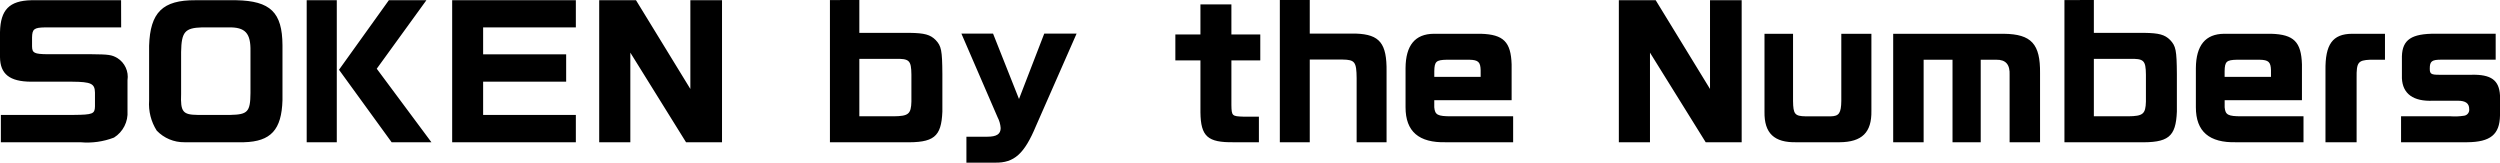
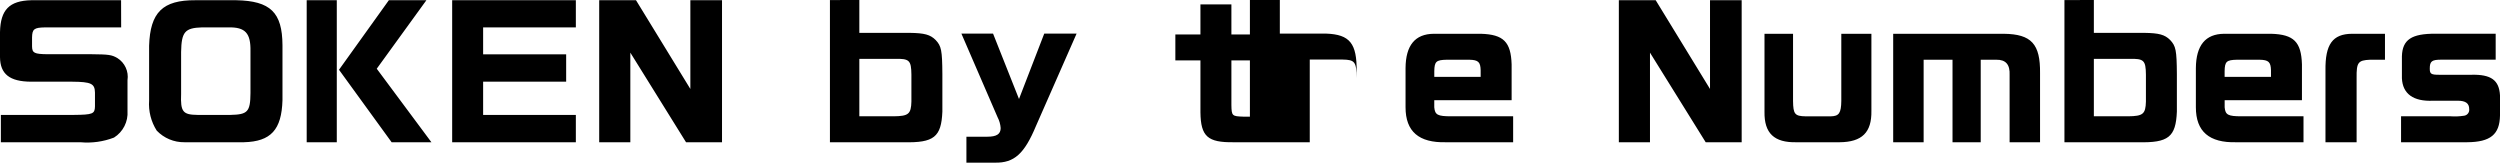
<svg xmlns="http://www.w3.org/2000/svg" id="_レイヤー_1" data-name="レイヤー 1" width="245.694" height="15.986" version="1.1" viewBox="0 0 245.694 15.986">
  <defs>
    <style>
      .cls-1 {
        fill: #000;
        stroke-width: 0px;
      }
    </style>
  </defs>
-   <path id="_パス_131274" data-name="パス 131274" class="cls-1" d="M11.9.022H3.077C.918.073.051.957,0,3.15v2.465c.017,1.666.952,2.4,3.043,2.414h4.063c1.853.017,2.21.187,2.227,1.071v1.36c-.017.731-.221.816-2.074.833H.085v2.686h7.82c1.121.102,2.25-.055,3.3-.459.892-.561,1.401-1.567,1.326-2.618v-3.023c.131-.86-.262-1.716-1-2.176-.561-.323-.867-.357-2.533-.374h-4.335c-1.292-.017-1.5-.119-1.513-.765v-.885c.017-.816.2-.969,1.258-.986h7.5l-.008-2.671ZM27.761,4.442c-.017-3.23-1.19-4.352-4.539-4.42h-4.029c-3.2-.017-4.437,1.19-4.539,4.471v5.386c-.074,1.041.188,2.078.748,2.958.709.741,1.694,1.155,2.72,1.142h5.848c2.652-.068,3.706-1.224,3.791-4.131v-5.406ZM19.414,11.293c-1.445-.017-1.683-.306-1.615-2.057v-4.131c.034-1.972.374-2.363,2.057-2.414h2.584c1.666-.034,2.21.561,2.176,2.346v4.114c-.017,1.836-.272,2.108-1.972,2.142h-3.23ZM30.141.022v13.957h2.958V.022h-2.958ZM38.216.022l-4.9,6.834,5.172,7.123h3.91l-5.372-7.225L41.905.022h-3.689ZM44.438.022v13.957h12.155v-2.686h-9.112v-3.264h8.16v-2.686h-8.16v-2.652h9.112V.022h-12.155ZM58.888.022v13.957h3.06V5.173l5.474,8.806h3.536V.022h-3.111v8.721L62.505.022h-3.617ZM81.564.005v13.974h7.259c2.958.068,3.689-.51,3.791-3.009v-3.691c-.017-2.346-.1-2.754-.663-3.349-.527-.527-1.1-.68-2.533-.7h-4.964V0l-2.89.005ZM84.454,11.429v-5.644h3.485c1.428-.034,1.615.136,1.632,1.547v2.652c-.034,1.224-.289,1.428-1.734,1.445h-3.383ZM94.484,3.303l3.553,8.211c.174.332.279.697.306,1.071,0,.6-.408.85-1.309.85h-2.057v2.55h2.822c1.87.034,2.873-.867,4.012-3.6l3.994-9.082h-3.179l-2.481,6.426-2.55-6.426h-3.111ZM115.511,3.388v2.55h2.465v5.1c.029,2.38.714,2.975,3.264,2.941h2.482v-2.516h-1.564c-1.071-.034-1.122-.084-1.139-1.139v-4.386h2.839v-2.55h-2.839V.43h-3.043v2.958h-2.465ZM125.779,13.979h2.941V5.853h3.23c1.207.017,1.36.238,1.377,1.819v6.307h2.941v-6.953c.034-2.754-.663-3.638-2.992-3.723h-4.556V.003h-2.941v13.976ZM148.559,9.848v-3.519c-.068-2.21-.8-2.941-3.009-3.009h-4.645c-1.836.017-2.754,1.139-2.771,3.366v3.859c0,2.38,1.309,3.5,3.961,3.434h6.613v-2.55h-6.103c-1.309,0-1.581-.136-1.649-.884v-.7l7.603.003ZM140.959,7.553v-.561c.017-.952.187-1.1,1.224-1.122h2.21c.884.017,1.105.221,1.122,1.037v.646h-4.556ZM159.096.022v13.957h3.06V5.173l5.475,8.806h3.536V.022h-3.111v8.721L162.718.022h-3.622ZM173.41,3.322v7.667c-.033,2.106.953,3.041,3.146,2.99h4.233c2.21-.017,3.162-.969,3.128-3.077V3.32h-2.958v6.6c-.017,1.19-.221,1.5-1.037,1.513h-2.465c-1.071-.017-1.224-.221-1.241-1.5V3.32l-2.806.002ZM186.058,3.322v10.657h2.992V5.87h2.839v8.109h2.771V5.87h1.53c.935-.017,1.36.476,1.309,1.513v6.596h2.992v-6.783c.034-2.873-.85-3.842-3.553-3.876l-10.88.002ZM202.888.007v13.972h7.259c2.958.068,3.689-.51,3.791-3.009v-3.691c-.017-2.346-.1-2.754-.663-3.349-.527-.527-1.1-.68-2.533-.7h-4.963V0l-2.891.007ZM205.779,11.429v-5.644h3.485c1.428-.034,1.615.136,1.632,1.547v2.652c-.034,1.224-.289,1.428-1.734,1.445h-3.383ZM226.23,9.848v-3.519c-.068-2.21-.8-2.941-3.009-3.009h-4.641c-1.836.017-2.754,1.139-2.775,3.366v3.859c0,2.38,1.313,3.502,3.965,3.434h6.613v-2.55h-6.1c-1.309,0-1.581-.136-1.649-.884v-.7l7.596.003ZM218.63,7.553v-.561c.017-.952.187-1.1,1.224-1.122h2.21c.884.017,1.1.221,1.122,1.037v.646h-4.556ZM234.389,3.32h-3.247c-1.9.017-2.635,1.037-2.6,3.6v7.059h3.06v-6.324c-.017-1.513.136-1.734,1.326-1.785h1.462v-2.55ZM235.97,11.429v2.55h6.494c2.295-.017,3.2-.765,3.23-2.635v-1.972c-.085-1.5-.884-2.074-2.822-2.023h-3.162c-.782,0-.918-.085-.918-.6,0-.731.2-.884,1.139-.884h5.338v-2.55h-5.9c-2.363-.017-3.264.578-3.315,2.21v2.164c.068,1.53,1.122,2.3,3.06,2.21h2.431c.765,0,1.122.255,1.122.816.043.321-.183.616-.505.659-.013.002-.026.003-.039.004-.422.064-.849.081-1.275.051h-4.878Z" />
+   <path id="_パス_131274" data-name="パス 131274" class="cls-1" d="M11.9.022H3.077C.918.073.051.957,0,3.15v2.465c.017,1.666.952,2.4,3.043,2.414h4.063c1.853.017,2.21.187,2.227,1.071v1.36c-.017.731-.221.816-2.074.833H.085v2.686h7.82c1.121.102,2.25-.055,3.3-.459.892-.561,1.401-1.567,1.326-2.618v-3.023c.131-.86-.262-1.716-1-2.176-.561-.323-.867-.357-2.533-.374h-4.335c-1.292-.017-1.5-.119-1.513-.765v-.885c.017-.816.2-.969,1.258-.986h7.5l-.008-2.671ZM27.761,4.442c-.017-3.23-1.19-4.352-4.539-4.42h-4.029c-3.2-.017-4.437,1.19-4.539,4.471v5.386c-.074,1.041.188,2.078.748,2.958.709.741,1.694,1.155,2.72,1.142h5.848c2.652-.068,3.706-1.224,3.791-4.131v-5.406ZM19.414,11.293c-1.445-.017-1.683-.306-1.615-2.057v-4.131c.034-1.972.374-2.363,2.057-2.414h2.584c1.666-.034,2.21.561,2.176,2.346v4.114c-.017,1.836-.272,2.108-1.972,2.142h-3.23ZM30.141.022v13.957h2.958V.022h-2.958ZM38.216.022l-4.9,6.834,5.172,7.123h3.91l-5.372-7.225L41.905.022h-3.689ZM44.438.022v13.957h12.155v-2.686h-9.112v-3.264h8.16v-2.686h-8.16v-2.652h9.112V.022h-12.155ZM58.888.022v13.957h3.06V5.173l5.474,8.806h3.536V.022h-3.111v8.721L62.505.022h-3.617ZM81.564.005v13.974h7.259c2.958.068,3.689-.51,3.791-3.009v-3.691c-.017-2.346-.1-2.754-.663-3.349-.527-.527-1.1-.68-2.533-.7h-4.964V0l-2.89.005ZM84.454,11.429v-5.644h3.485c1.428-.034,1.615.136,1.632,1.547v2.652c-.034,1.224-.289,1.428-1.734,1.445h-3.383ZM94.484,3.303l3.553,8.211c.174.332.279.697.306,1.071,0,.6-.408.85-1.309.85h-2.057v2.55h2.822c1.87.034,2.873-.867,4.012-3.6l3.994-9.082h-3.179l-2.481,6.426-2.55-6.426h-3.111ZM115.511,3.388v2.55h2.465v5.1c.029,2.38.714,2.975,3.264,2.941h2.482v-2.516h-1.564c-1.071-.034-1.122-.084-1.139-1.139v-4.386h2.839v-2.55h-2.839V.43h-3.043v2.958h-2.465ZM125.779,13.979h2.941V5.853h3.23c1.207.017,1.36.238,1.377,1.819v6.307v-6.953c.034-2.754-.663-3.638-2.992-3.723h-4.556V.003h-2.941v13.976ZM148.559,9.848v-3.519c-.068-2.21-.8-2.941-3.009-3.009h-4.645c-1.836.017-2.754,1.139-2.771,3.366v3.859c0,2.38,1.309,3.5,3.961,3.434h6.613v-2.55h-6.103c-1.309,0-1.581-.136-1.649-.884v-.7l7.603.003ZM140.959,7.553v-.561c.017-.952.187-1.1,1.224-1.122h2.21c.884.017,1.105.221,1.122,1.037v.646h-4.556ZM159.096.022v13.957h3.06V5.173l5.475,8.806h3.536V.022h-3.111v8.721L162.718.022h-3.622ZM173.41,3.322v7.667c-.033,2.106.953,3.041,3.146,2.99h4.233c2.21-.017,3.162-.969,3.128-3.077V3.32h-2.958v6.6c-.017,1.19-.221,1.5-1.037,1.513h-2.465c-1.071-.017-1.224-.221-1.241-1.5V3.32l-2.806.002ZM186.058,3.322v10.657h2.992V5.87h2.839v8.109h2.771V5.87h1.53c.935-.017,1.36.476,1.309,1.513v6.596h2.992v-6.783c.034-2.873-.85-3.842-3.553-3.876l-10.88.002ZM202.888.007v13.972h7.259c2.958.068,3.689-.51,3.791-3.009v-3.691c-.017-2.346-.1-2.754-.663-3.349-.527-.527-1.1-.68-2.533-.7h-4.963V0l-2.891.007ZM205.779,11.429v-5.644h3.485c1.428-.034,1.615.136,1.632,1.547v2.652c-.034,1.224-.289,1.428-1.734,1.445h-3.383ZM226.23,9.848v-3.519c-.068-2.21-.8-2.941-3.009-3.009h-4.641c-1.836.017-2.754,1.139-2.775,3.366v3.859c0,2.38,1.313,3.502,3.965,3.434h6.613v-2.55h-6.1c-1.309,0-1.581-.136-1.649-.884v-.7l7.596.003ZM218.63,7.553v-.561c.017-.952.187-1.1,1.224-1.122h2.21c.884.017,1.1.221,1.122,1.037v.646h-4.556ZM234.389,3.32h-3.247c-1.9.017-2.635,1.037-2.6,3.6v7.059h3.06v-6.324c-.017-1.513.136-1.734,1.326-1.785h1.462v-2.55ZM235.97,11.429v2.55h6.494c2.295-.017,3.2-.765,3.23-2.635v-1.972c-.085-1.5-.884-2.074-2.822-2.023h-3.162c-.782,0-.918-.085-.918-.6,0-.731.2-.884,1.139-.884h5.338v-2.55h-5.9c-2.363-.017-3.264.578-3.315,2.21v2.164c.068,1.53,1.122,2.3,3.06,2.21h2.431c.765,0,1.122.255,1.122.816.043.321-.183.616-.505.659-.013.002-.026.003-.039.004-.422.064-.849.081-1.275.051h-4.878Z" />
</svg>